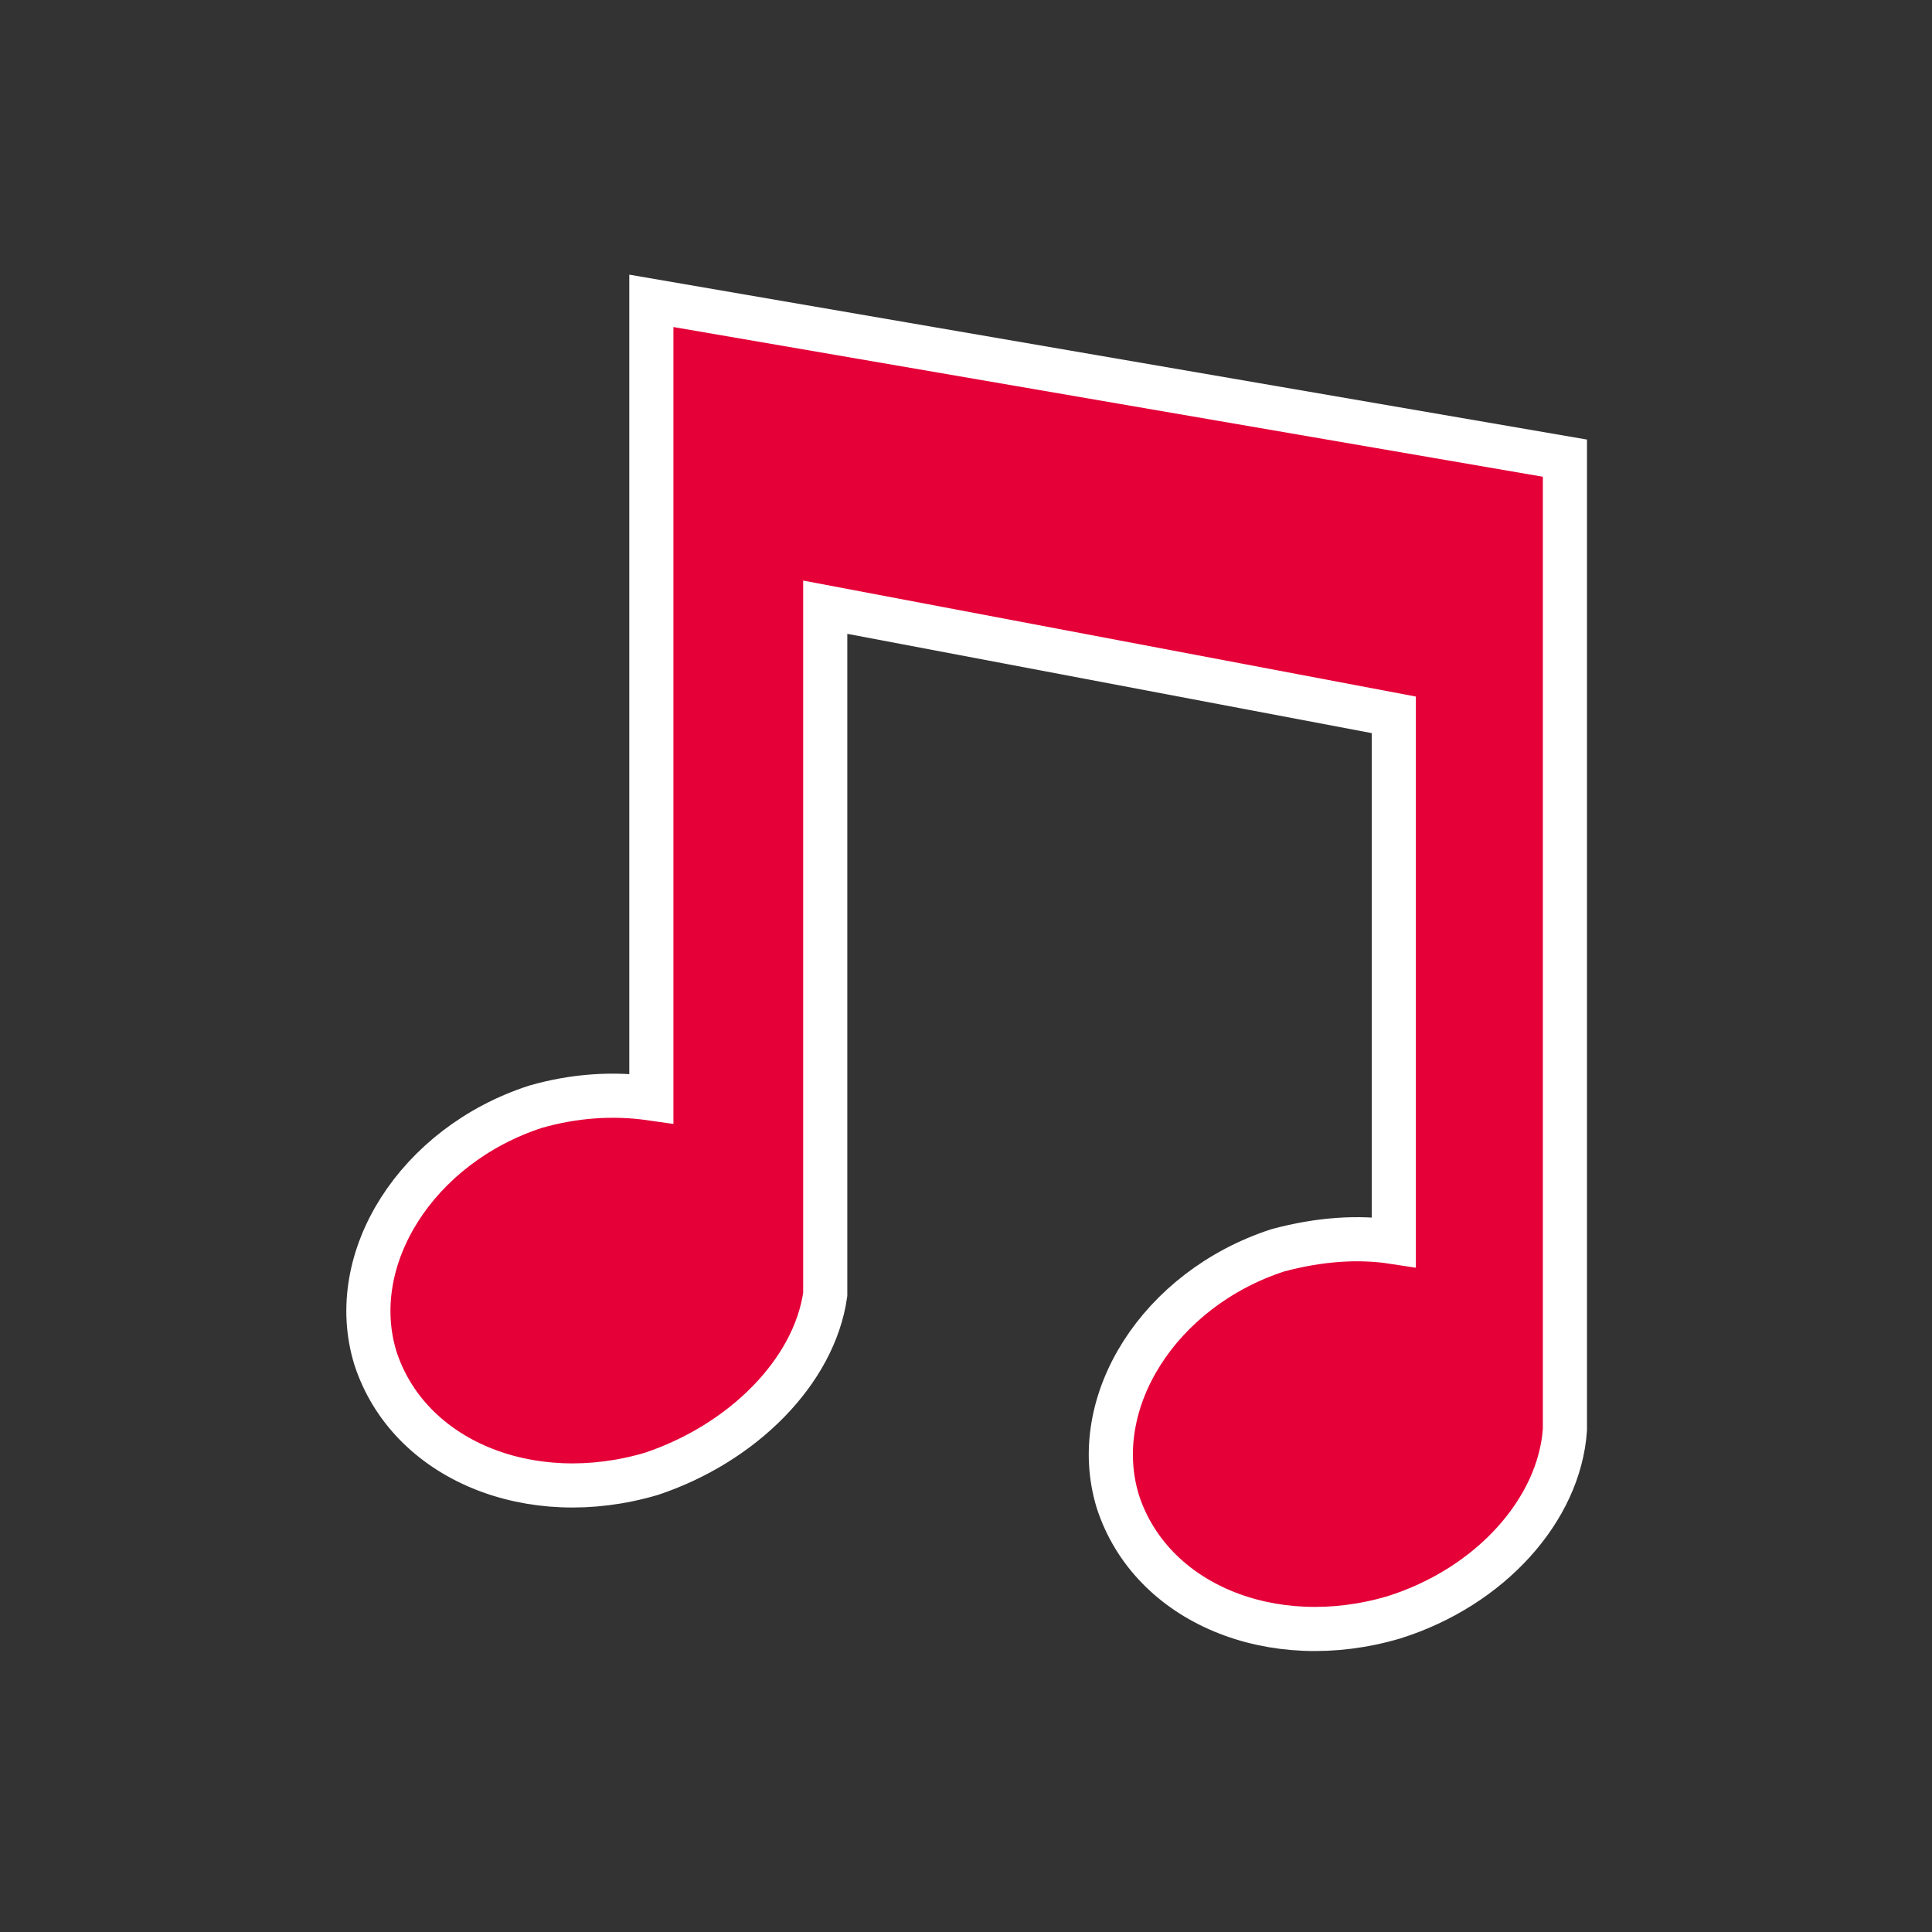
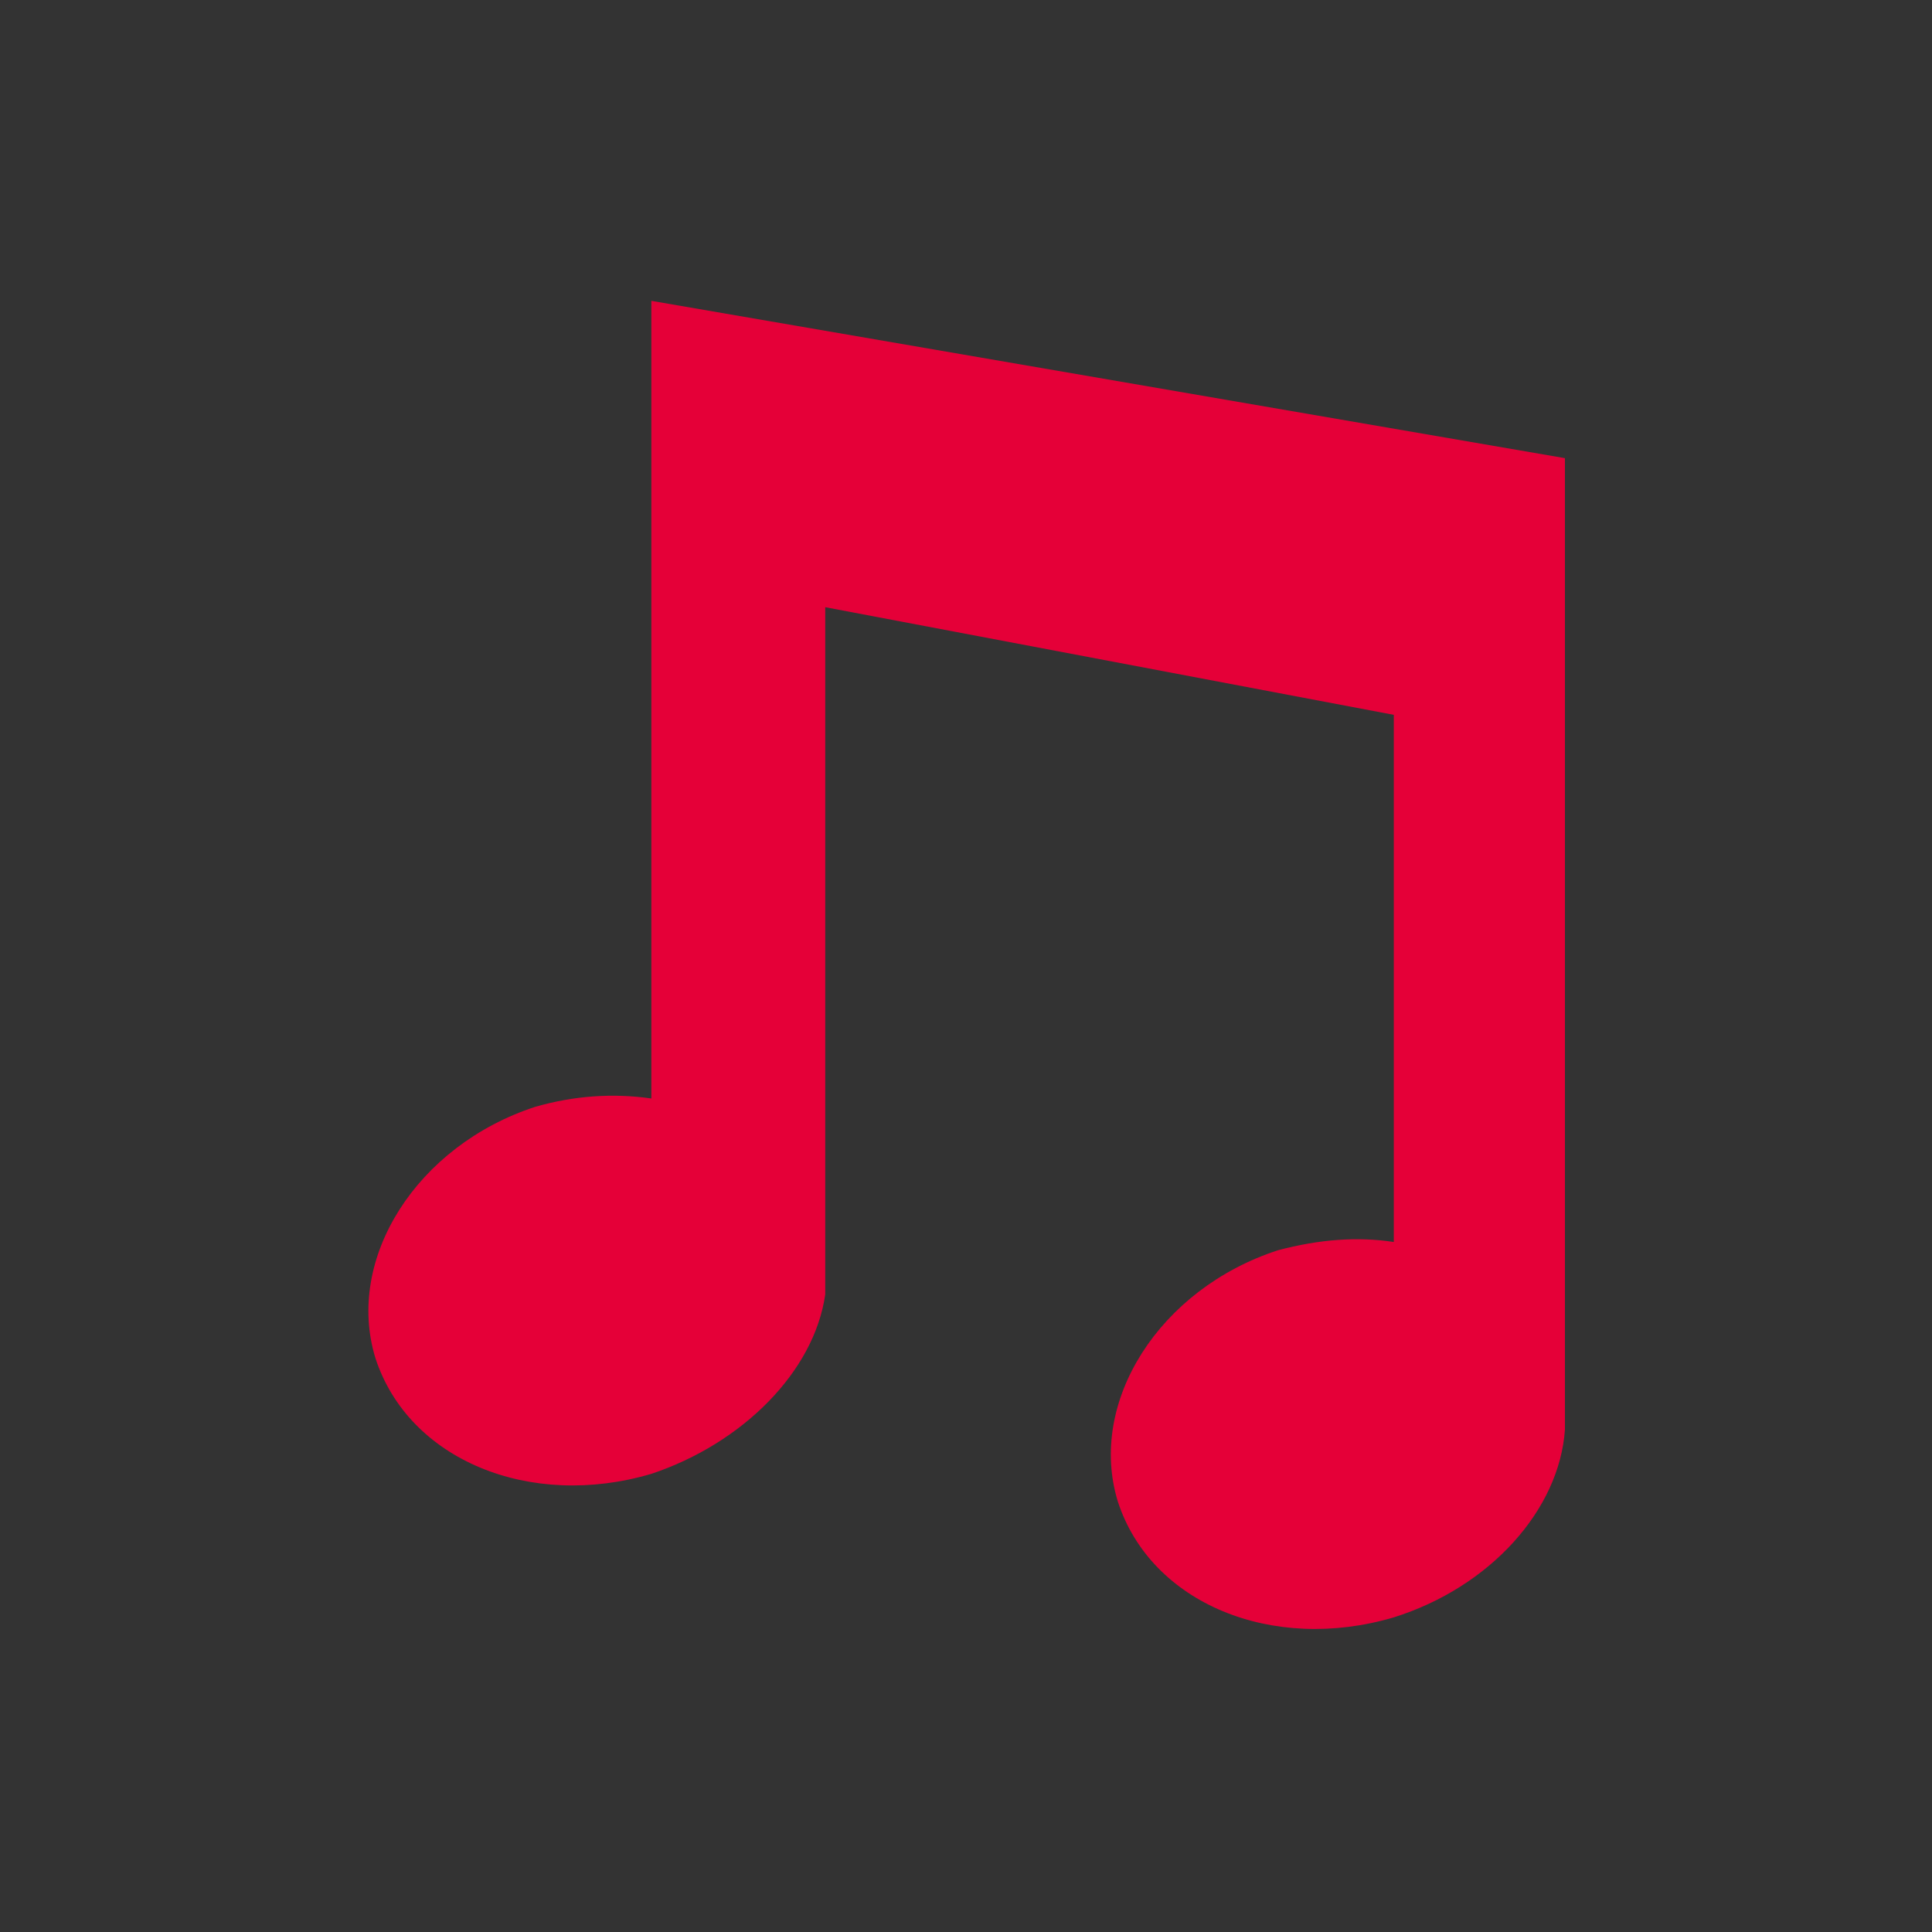
<svg xmlns="http://www.w3.org/2000/svg" version="1.1" id="レイヤー_1" x="0px" y="0px" viewBox="0 0 70 70" style="enable-background:new 0 0 70 70;" xml:space="preserve">
  <rect x="0" y="0" width="70" height="70" fill="#333333" stroke="none" />
  <style type="text/css">
	.st0{fill:#E50038;}
	.st1{fill:none;stroke:#FFFFFF;stroke-width:1.599;stroke-miterlimit:10;}
</style>
  <g>
    <path class="st0" d="M23.6,10.9v28.9c-1.4-0.2-2.8-0.1-4.2,0.3c-4.3,1.4-6.9,5.5-5.8,9.1c1.2,3.7,5.6,5.5,10,4.2   c3.3-1.1,5.9-3.7,6.3-6.5V22l20.6,3.9V45c-1.3-0.2-2.7-0.1-4.2,0.3c-4.3,1.4-6.9,5.5-5.8,9.1c1.2,3.7,5.6,5.5,10,4.2   c3.5-1.1,6-3.9,6.2-6.8V16.6L23.6,10.9z" />
-     <path class="st1" d="M23.6,10.9v28.9c-1.4-0.2-2.8-0.1-4.2,0.3c-4.3,1.4-6.9,5.5-5.8,9.1c1.2,3.7,5.6,5.5,10,4.2   c3.3-1.1,5.9-3.7,6.3-6.5V22l20.6,3.9V45c-1.3-0.2-2.7-0.1-4.2,0.3c-4.3,1.4-6.9,5.5-5.8,9.1c1.2,3.7,5.6,5.5,10,4.2   c3.5-1.1,6-3.9,6.2-6.8V16.6L23.6,10.9z" />
  </g>
</svg>